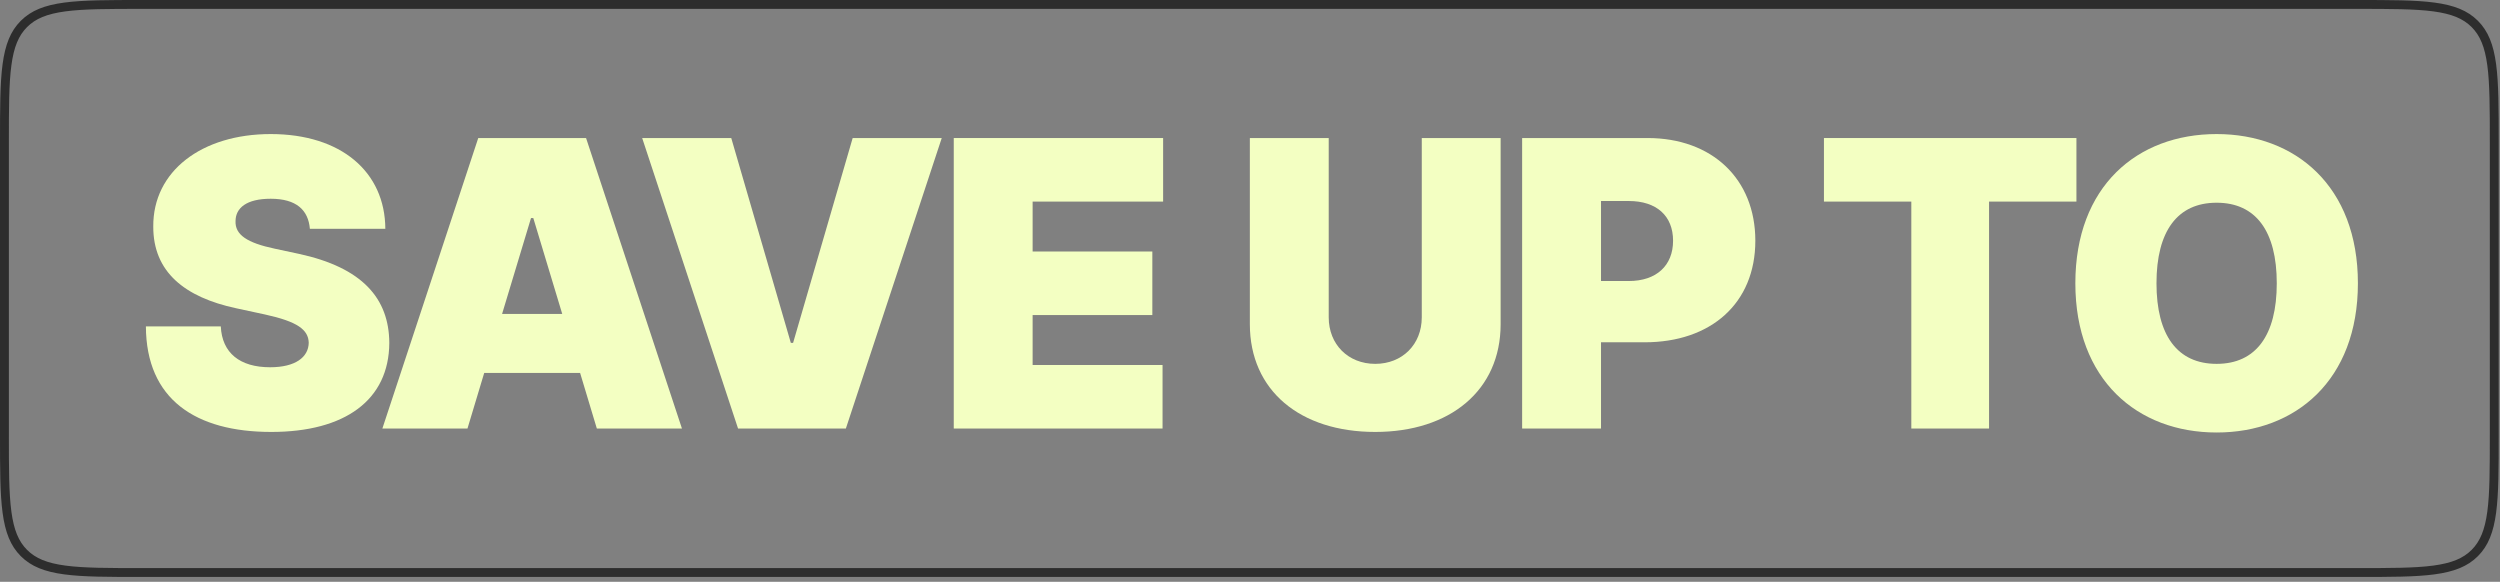
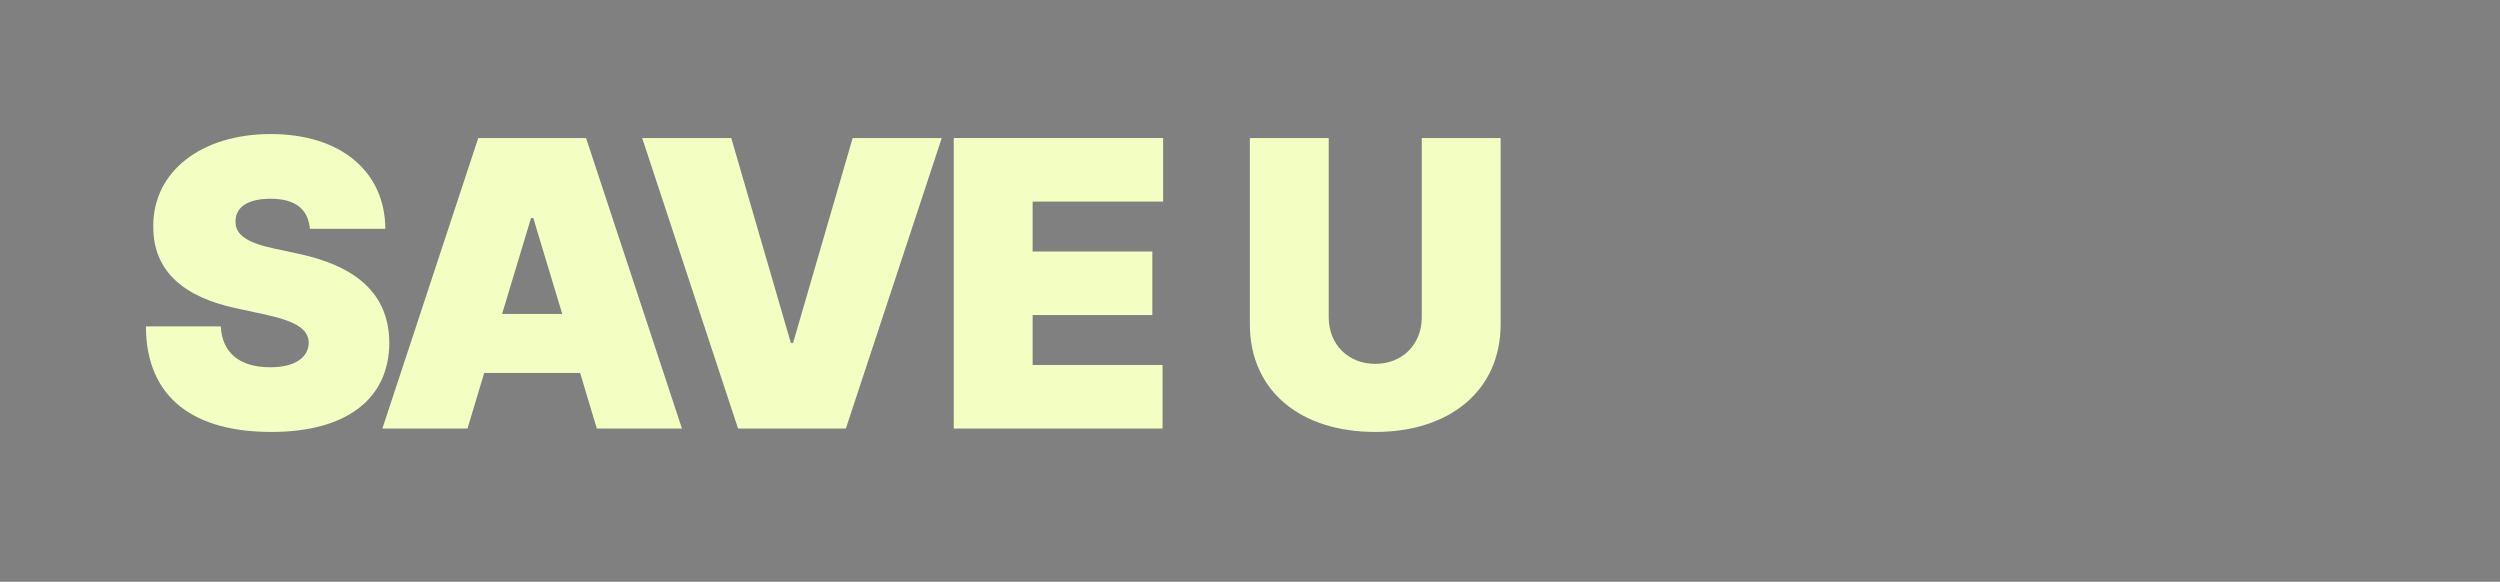
<svg xmlns="http://www.w3.org/2000/svg" width="434" height="101" viewBox="0 0 434 101" fill="none">
  <rect x="0" y="0" width="434" height="101" fill="#808080" stroke="none" />
-   <path fill-rule="evenodd" clip-rule="evenodd" d="M409.119 1.541H24.655C18.8 1.541 14.564 1.544 11.334 1.979C8.148 2.407 6.172 3.229 4.7 4.7C3.229 6.172 2.407 8.148 1.979 11.334C1.544 14.564 1.541 18.8 1.541 24.655V75.506C1.541 81.361 1.544 85.597 1.979 88.827C2.407 92.013 3.229 93.99 4.7 95.461C6.172 96.932 8.148 97.754 11.334 98.183C14.564 98.617 18.8 98.62 24.655 98.62H409.119C414.974 98.62 419.21 98.617 422.441 98.183C425.627 97.754 427.603 96.932 429.074 95.461C430.545 93.99 431.368 92.013 431.796 88.827C432.23 85.597 432.233 81.361 432.233 75.506V24.655C432.233 18.8 432.23 14.564 431.796 11.334C431.368 8.148 430.545 6.172 429.074 4.7C427.603 3.229 425.627 2.407 422.441 1.979C419.21 1.544 414.974 1.541 409.119 1.541ZM3.611 3.611C0 7.221 0 13.033 0 24.655V75.506C0 87.129 0 92.94 3.611 96.55C7.221 100.161 13.033 100.161 24.655 100.161H409.119C420.742 100.161 426.553 100.161 430.164 96.55C433.774 92.94 433.774 87.129 433.774 75.506V24.655C433.774 13.033 433.774 7.221 430.164 3.611C426.553 0 420.742 0 409.119 0H24.655C13.033 0 7.221 0 3.611 3.611Z" fill="#2D2D2D" />
  <path d="M53.793 39.722H66.894C66.844 29.823 59.211 23.273 46.997 23.273C35.005 23.273 26.534 29.725 26.608 39.328C26.583 47.208 32.05 51.592 40.989 53.512L46.012 54.596C51.626 55.827 53.547 57.23 53.596 59.52C53.547 62.008 51.282 63.756 46.898 63.756C41.654 63.756 38.551 61.294 38.329 56.664H25.328C25.377 69.321 33.946 74.985 47.096 74.985C59.876 74.985 67.534 69.469 67.583 59.52C67.534 51.838 62.954 46.445 51.823 44.056L47.687 43.17C42.909 42.16 40.767 40.757 40.89 38.344C40.915 36.127 42.762 34.502 46.997 34.502C51.429 34.502 53.523 36.447 53.793 39.722Z" fill="#F3FFC2" />
  <path d="M81.154 74.394L84.059 64.741H100.706L103.611 74.394H118.386L101.74 23.963H83.025L66.379 74.394H81.154ZM87.162 54.497L92.186 37.851H92.579L97.603 54.497H87.162Z" fill="#F3FFC2" />
  <path d="M126.946 23.963H111.481L128.127 74.394H146.842L163.488 23.963H148.024L137.682 59.52H137.288L126.946 23.963Z" fill="#F3FFC2" />
  <path d="M165.572 74.394H201.819V63.362H179.263V54.694H200.046V43.662H179.263V34.995H201.917V23.963H165.572V74.394Z" fill="#F3FFC2" />
  <path d="M246.819 23.963V55.088C246.819 59.791 243.445 63.165 238.742 63.165C234.039 63.165 230.665 59.791 230.665 55.088V23.963H216.974V56.27C216.974 67.794 225.691 74.985 238.742 74.985C251.695 74.985 260.51 67.794 260.51 56.27V23.963H246.819Z" fill="#F3FFC2" />
-   <path d="M264.243 74.394H277.935V59.422H285.519C297.018 59.422 304.726 52.65 304.726 41.791C304.726 31.055 297.215 23.963 286.011 23.963H264.243V74.394ZM277.935 48.784V34.896H282.761C287.563 34.896 290.444 37.457 290.444 41.791C290.444 46.1 287.563 48.784 282.761 48.784H277.935Z" fill="#F3FFC2" />
-   <path d="M316.637 34.995H331.806V74.394H345.3V34.995H360.469V23.963H316.637V34.995Z" fill="#F3FFC2" />
-   <path d="M409.332 49.178C409.332 32.335 398.498 23.273 384.806 23.273C371.017 23.273 360.281 32.335 360.281 49.178C360.281 65.923 371.017 75.083 384.806 75.083C398.498 75.083 409.332 66.021 409.332 49.178ZM395.247 49.178C395.247 58.24 391.603 63.165 384.806 63.165C378.01 63.165 374.366 58.24 374.366 49.178C374.366 40.117 378.01 35.192 384.806 35.192C391.603 35.192 395.247 40.117 395.247 49.178Z" fill="#F3FFC2" />
</svg>